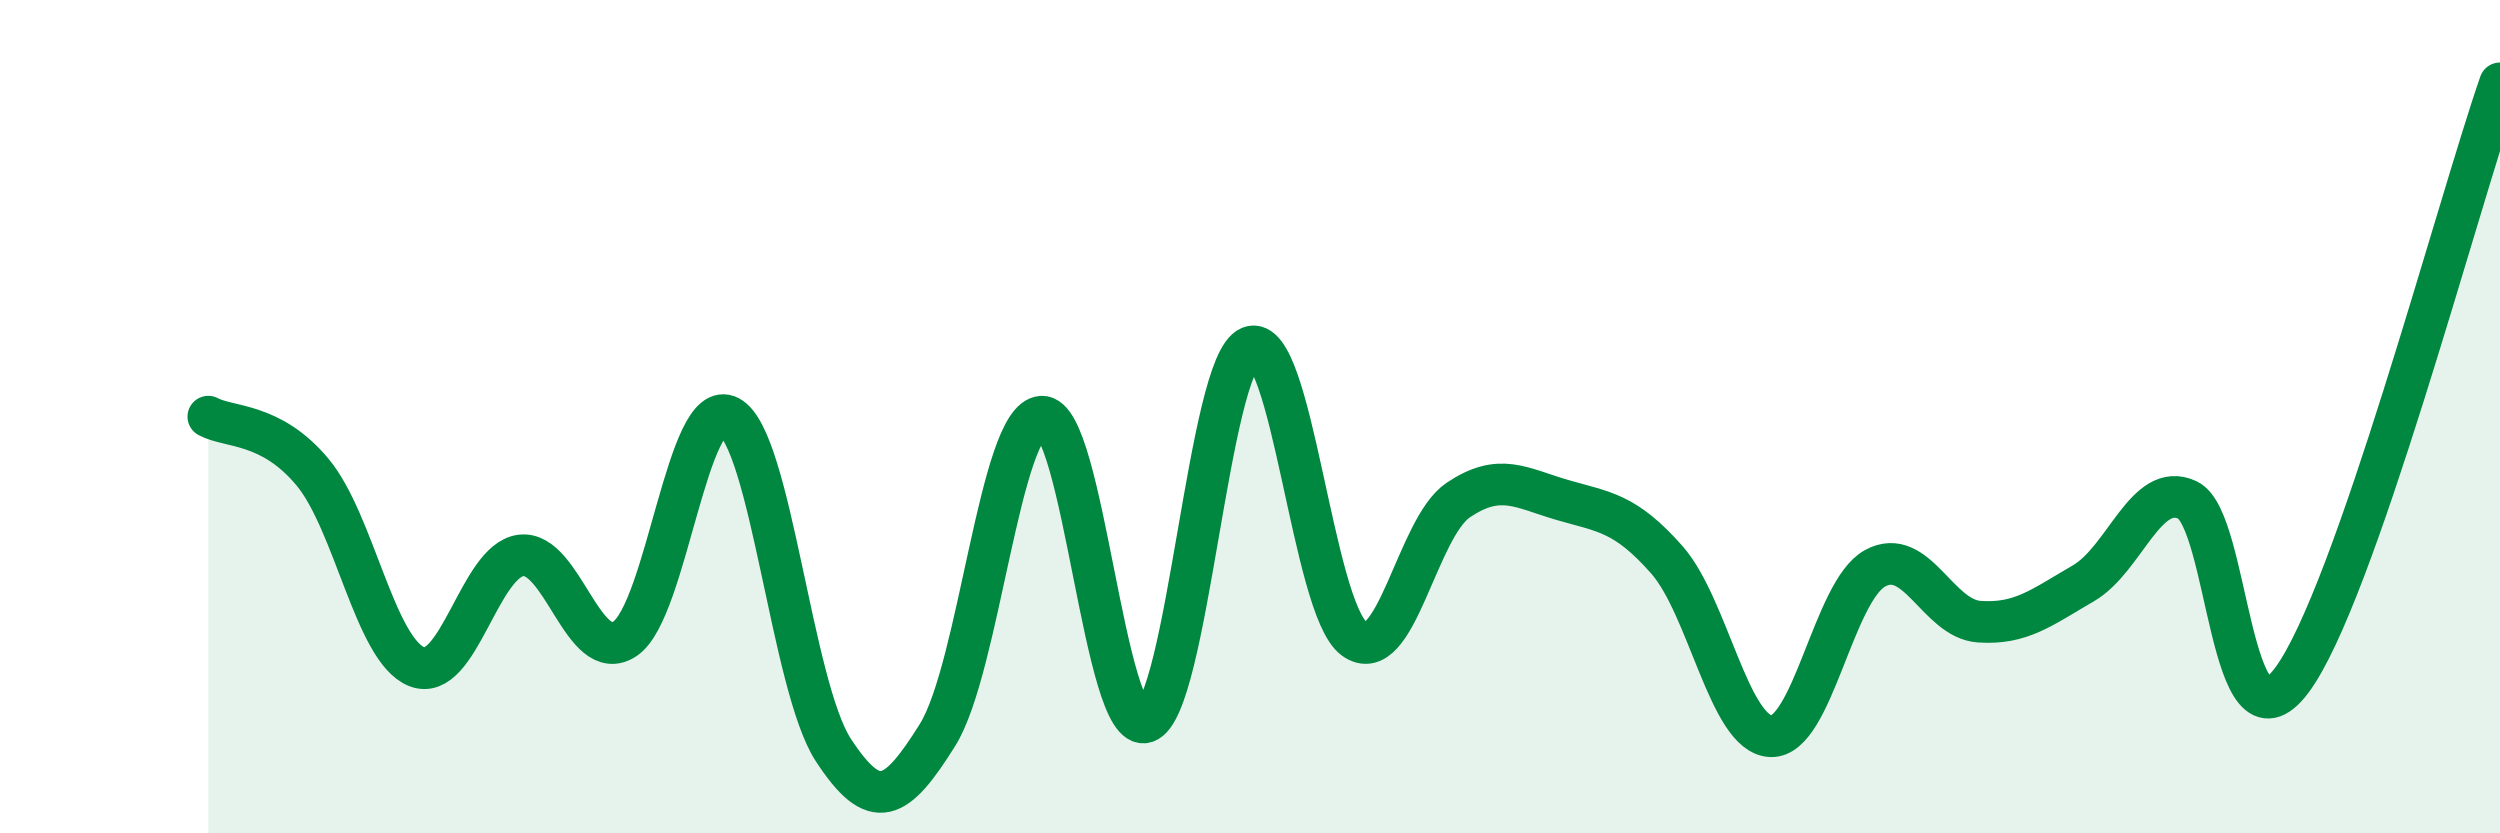
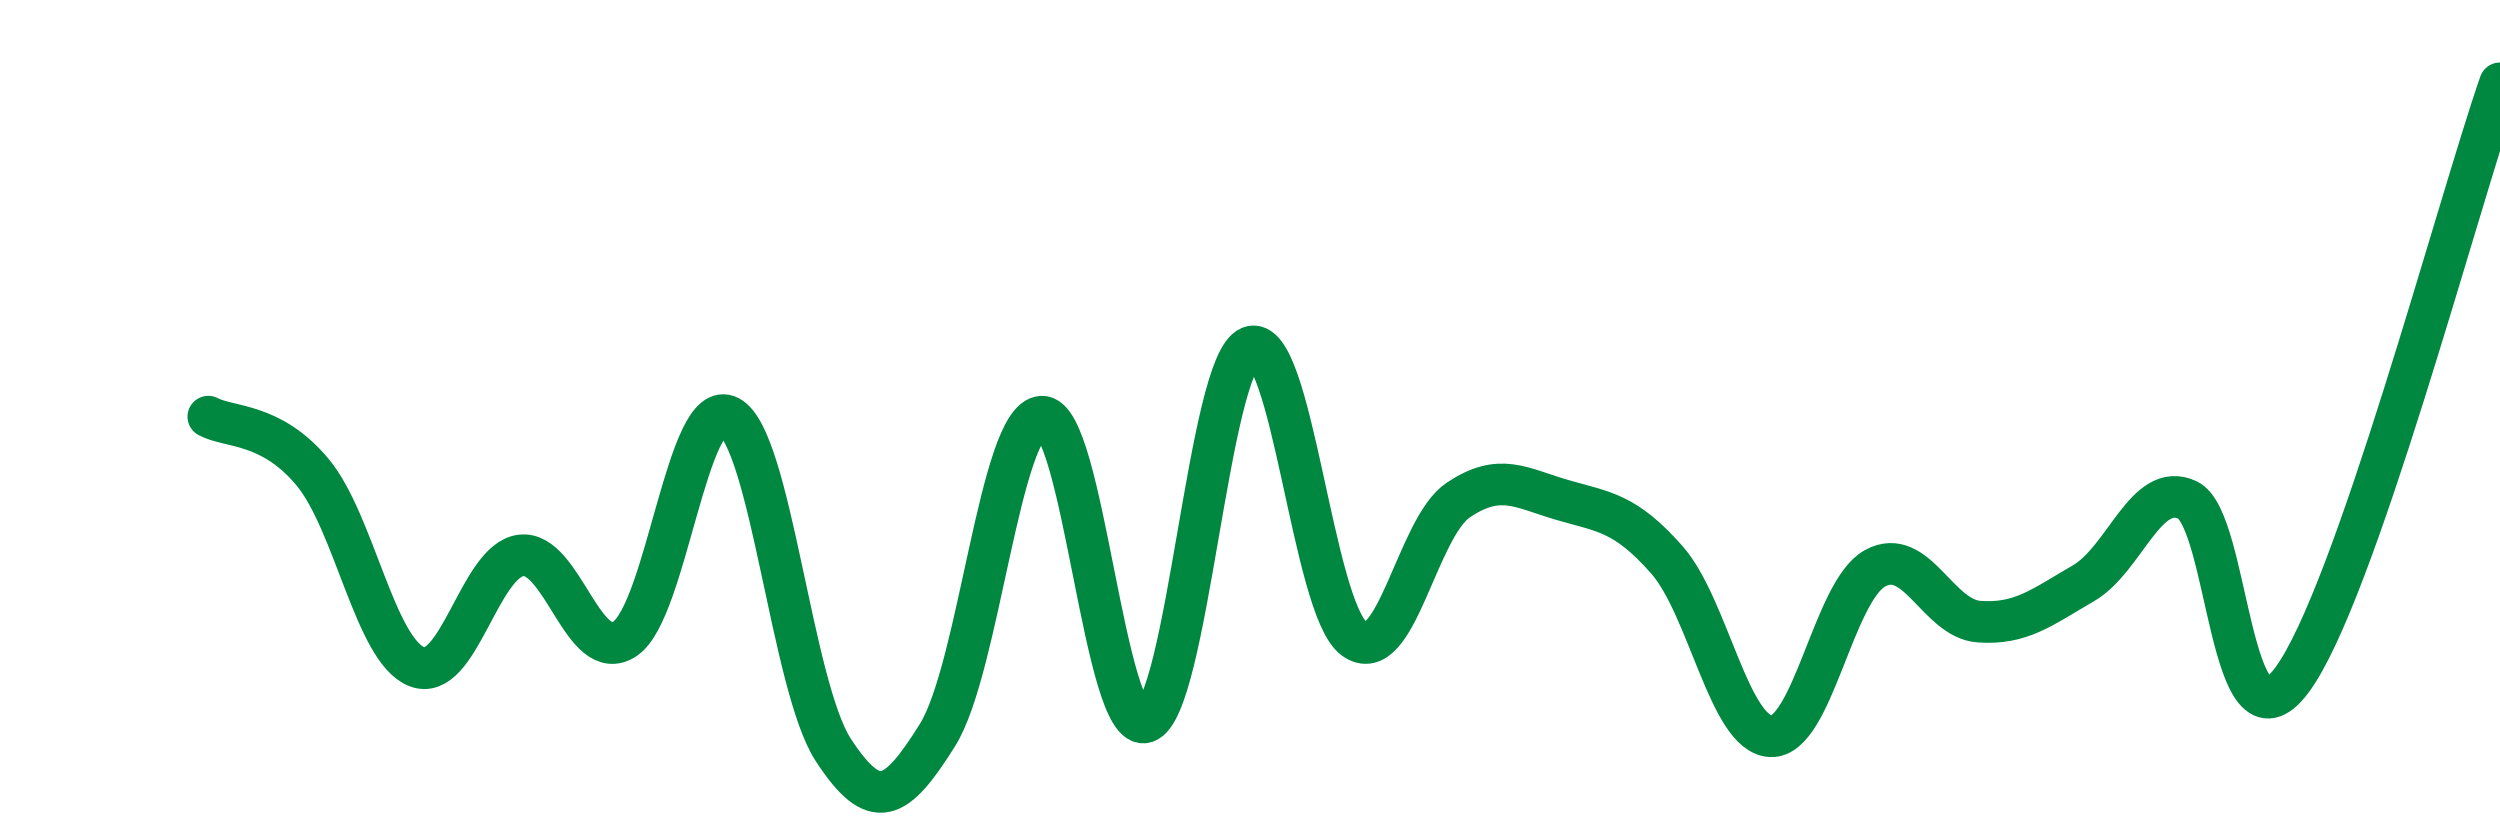
<svg xmlns="http://www.w3.org/2000/svg" width="60" height="20" viewBox="0 0 60 20">
-   <path d="M 5,10 C 5.5,10.27 6.5,10.13 7.5,11.33 C 8.5,12.53 9,15.6 10,16 C 11,16.4 11.5,13.46 12.5,13.33 C 13.5,13.2 14,16 15,15.33 C 16,14.66 16.5,9.47 17.5,10 C 18.5,10.53 19,16.47 20,18 C 21,19.53 21.5,19.24 22.5,17.64 C 23.5,16.04 24,10.06 25,10 C 26,9.94 26.5,17.66 27.5,17.33 C 28.5,17 29,8.73 30,8.33 C 31,7.93 31.5,14.6 32.5,15.33 C 33.5,16.06 34,12.67 35,12 C 36,11.33 36.5,11.71 37.5,12 C 38.5,12.29 39,12.3 40,13.43 C 41,14.56 41.5,17.63 42.5,17.67 C 43.5,17.71 44,14.19 45,13.64 C 46,13.09 46.5,14.85 47.5,14.92 C 48.5,14.99 49,14.58 50,14 C 51,13.42 51.5,11.53 52.5,12 C 53.5,12.47 53.5,18.33 55,16.33 C 56.5,14.33 59,4.87 60,2L60 20L5 20Z" fill="#008740" opacity="0.1" stroke-linecap="round" stroke-linejoin="round" />
  <path d="M 5,10 C 5.5,10.27 6.5,10.13 7.5,11.33 C 8.5,12.53 9,15.6 10,16 C 11,16.4 11.5,13.46 12.5,13.33 C 13.5,13.2 14,16 15,15.33 C 16,14.66 16.5,9.47 17.5,10 C 18.5,10.53 19,16.47 20,18 C 21,19.53 21.5,19.24 22.5,17.64 C 23.5,16.04 24,10.06 25,10 C 26,9.94 26.5,17.66 27.5,17.33 C 28.5,17 29,8.73 30,8.33 C 31,7.93 31.5,14.6 32.5,15.33 C 33.5,16.06 34,12.67 35,12 C 36,11.33 36.5,11.71 37.5,12 C 38.5,12.29 39,12.3 40,13.43 C 41,14.56 41.5,17.63 42.5,17.67 C 43.5,17.71 44,14.19 45,13.64 C 46,13.09 46.5,14.85 47.5,14.92 C 48.5,14.99 49,14.58 50,14 C 51,13.42 51.5,11.53 52.5,12 C 53.5,12.47 53.5,18.33 55,16.33 C 56.5,14.33 59,4.87 60,2" stroke="#008740" stroke-width="1" fill="none" stroke-linecap="round" stroke-linejoin="round" />
</svg>